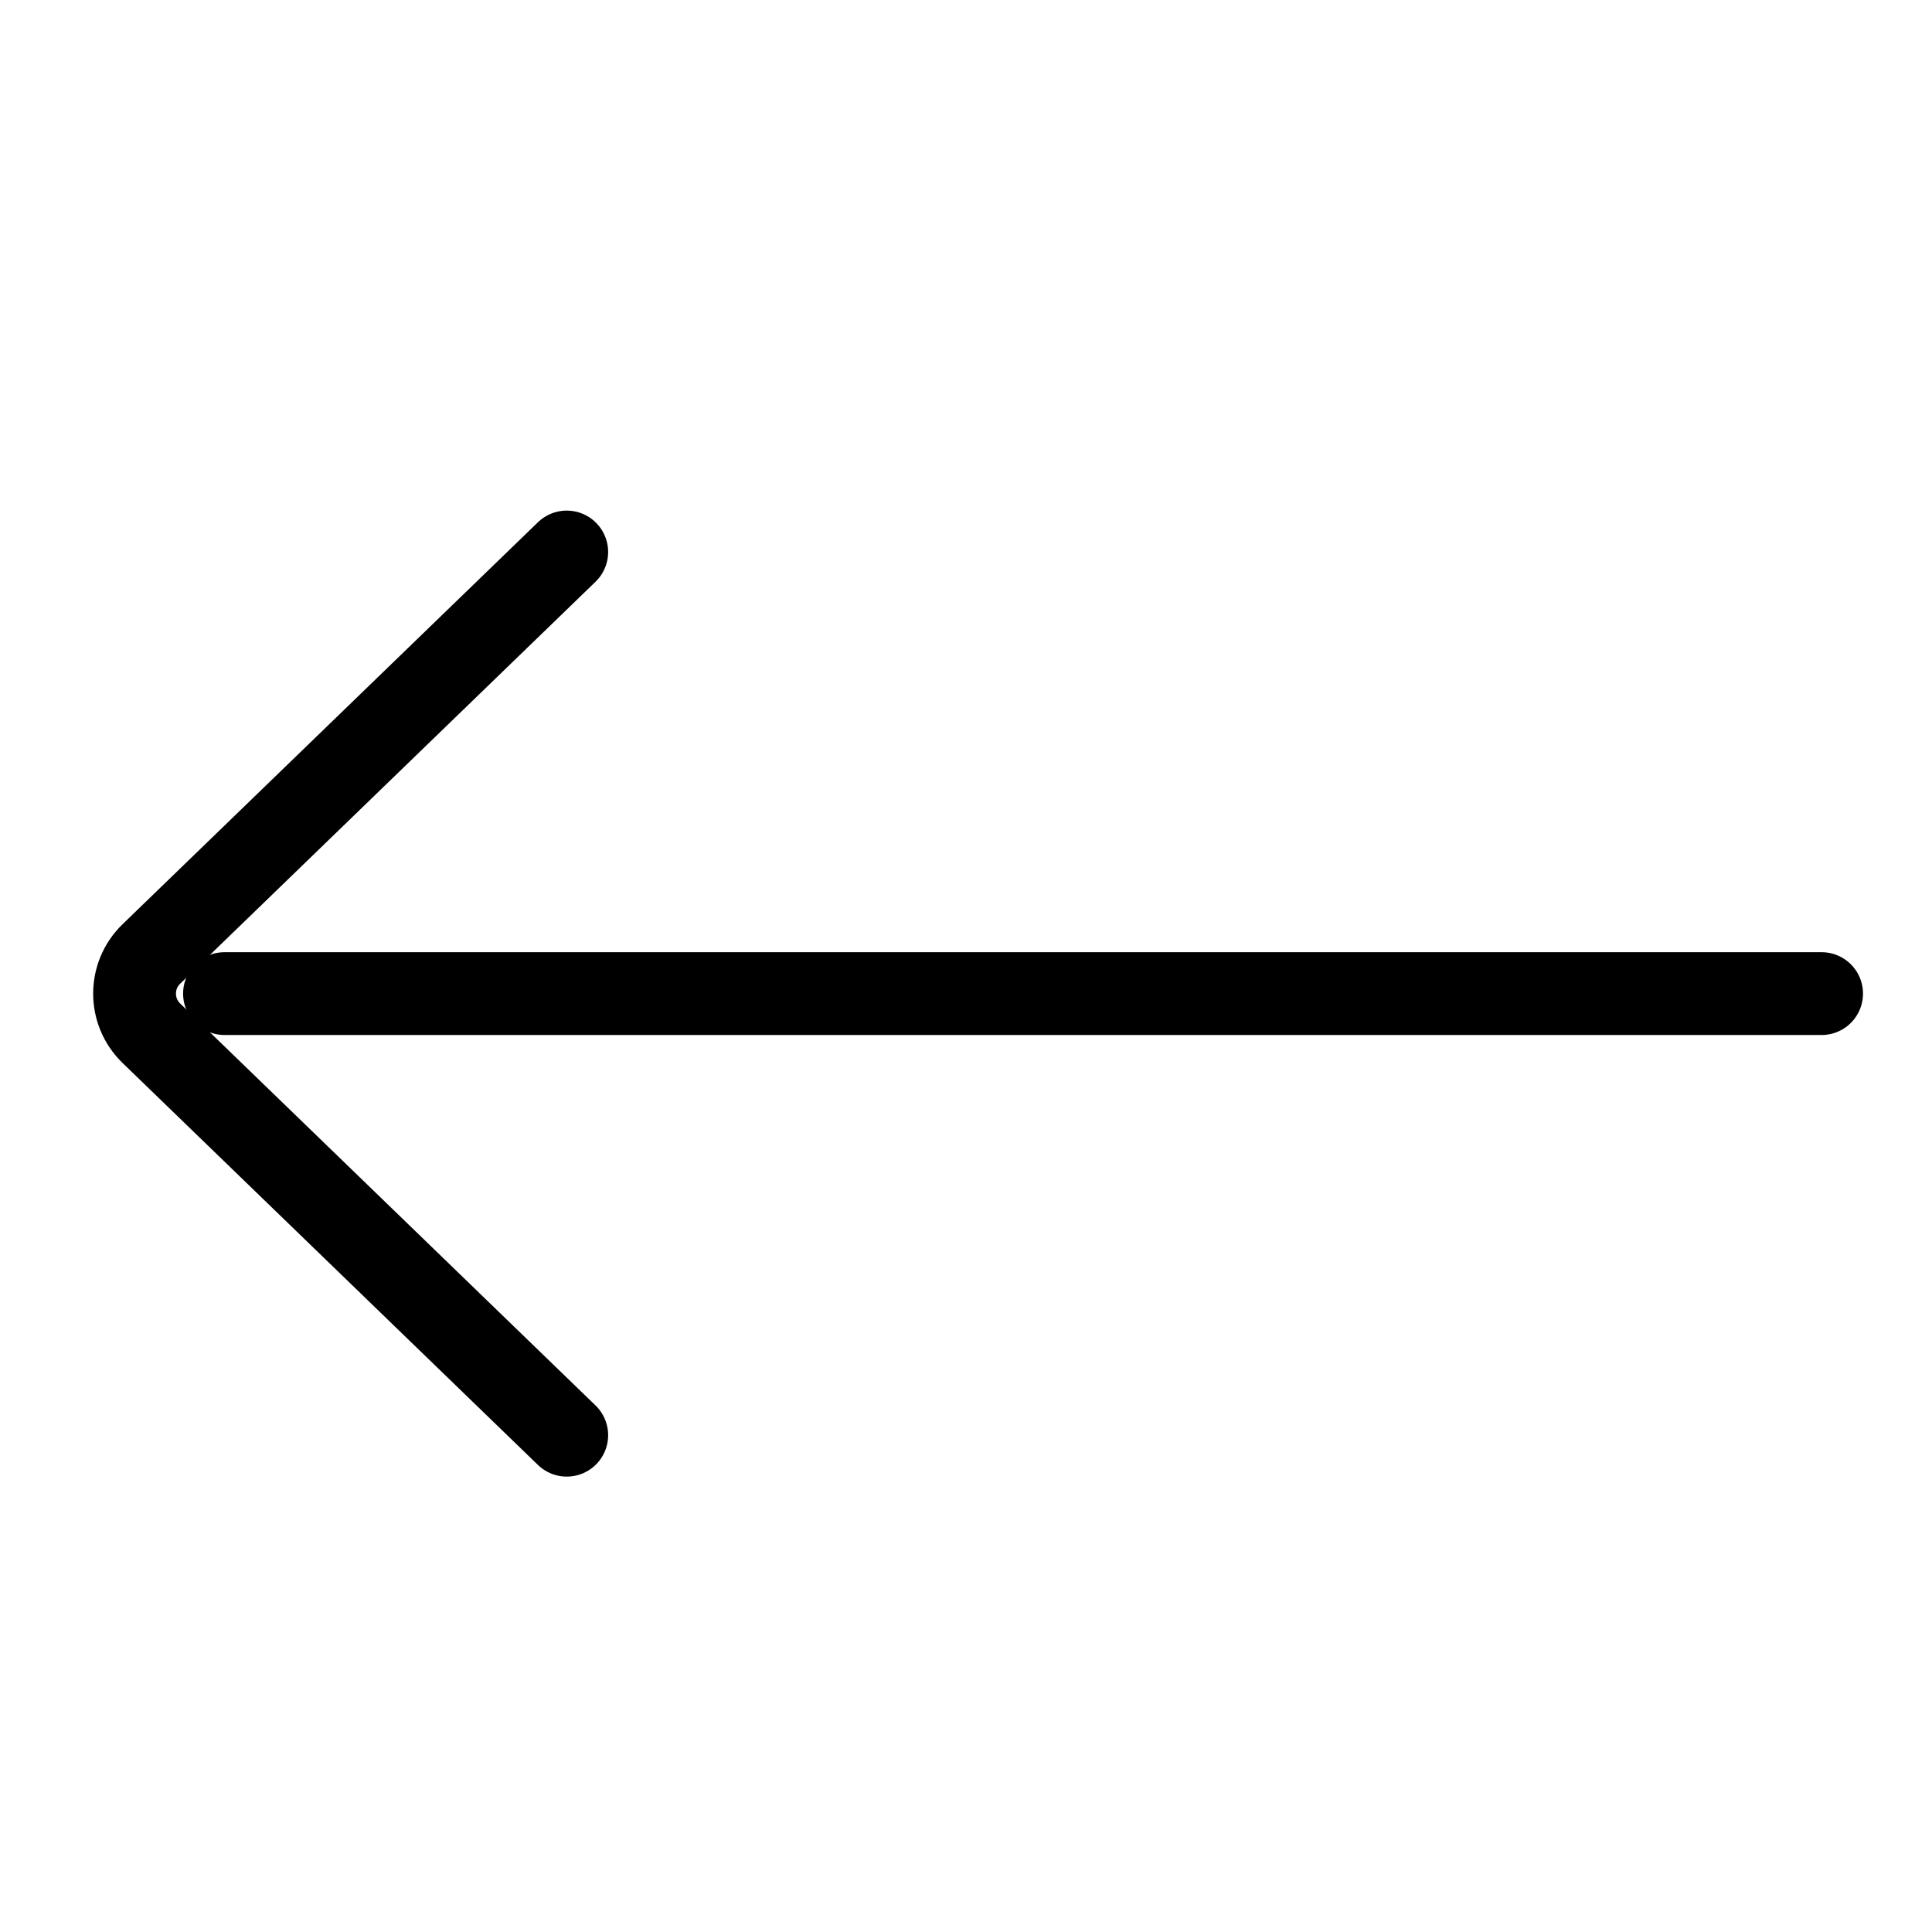
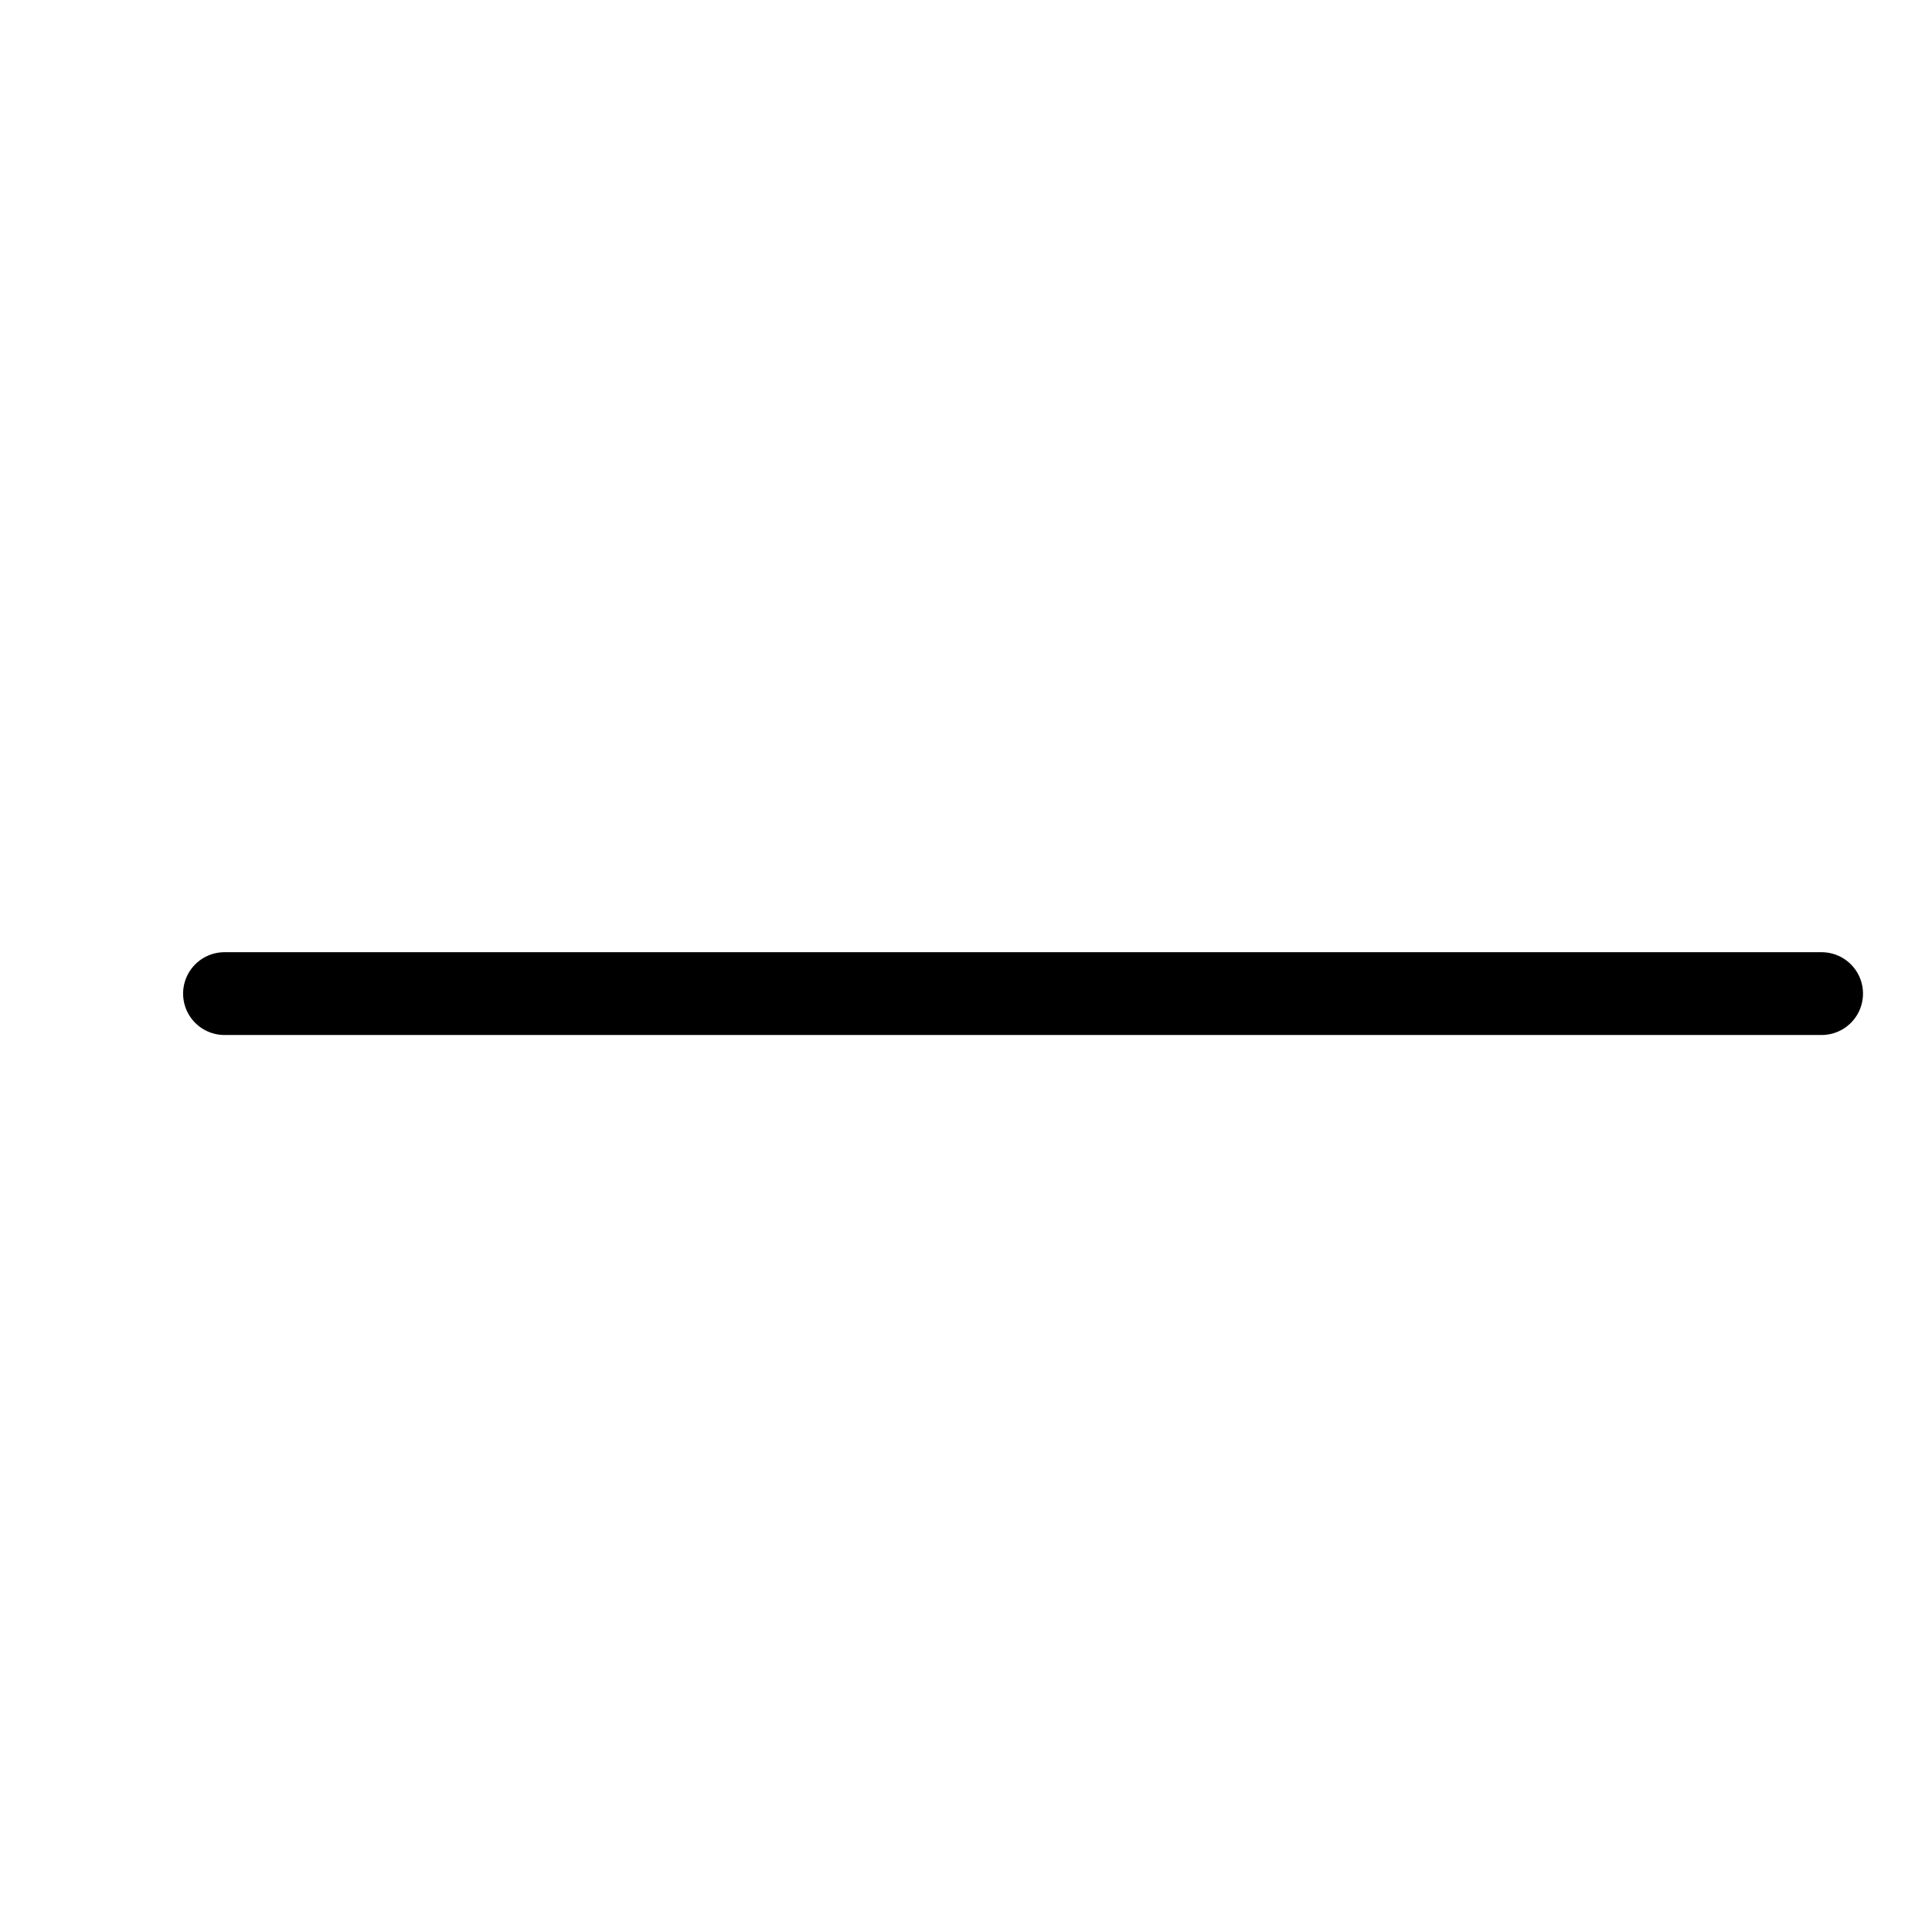
<svg xmlns="http://www.w3.org/2000/svg" width="35" height="35" viewBox="0 0 35 35" fill="none">
-   <path d="M10.267 10L2.743 17.281C2.336 17.674 2.336 18.326 2.743 18.719L10.267 26" stroke="black" stroke-width="1.5" stroke-linecap="round" />
  <path d="M4.067 18L33 18" stroke="black" stroke-width="1.5" stroke-linecap="round" />
</svg>